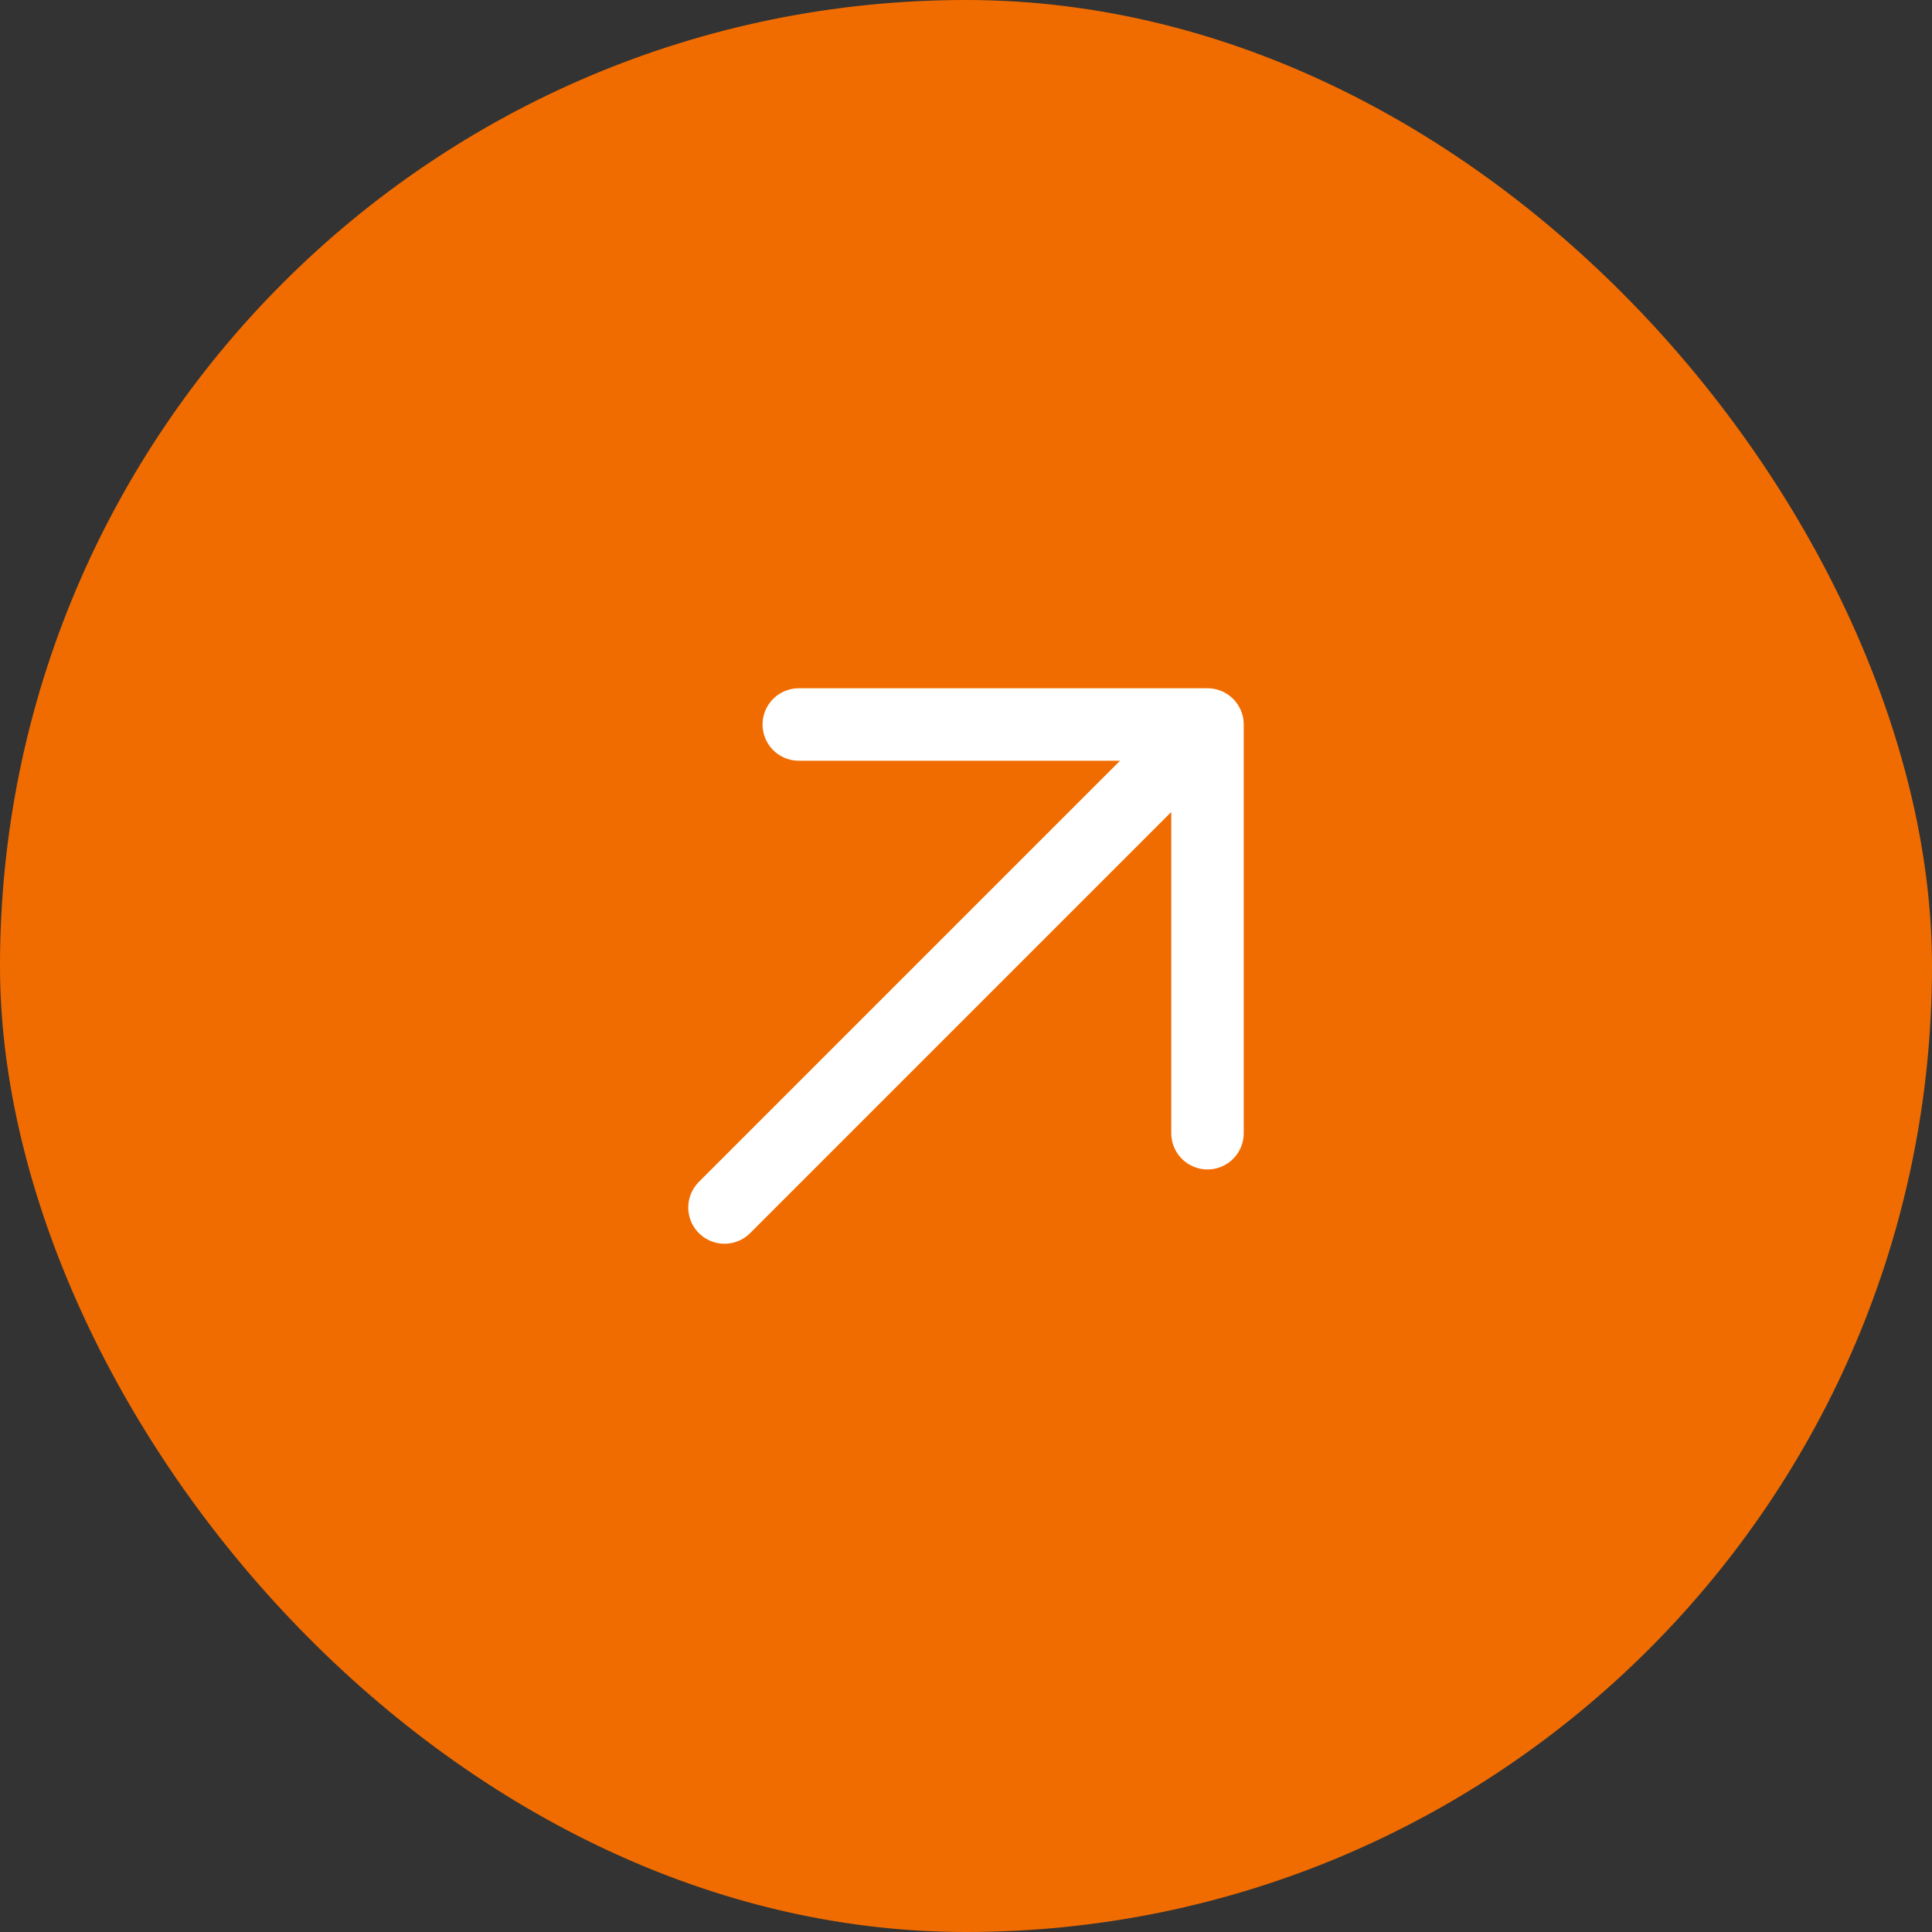
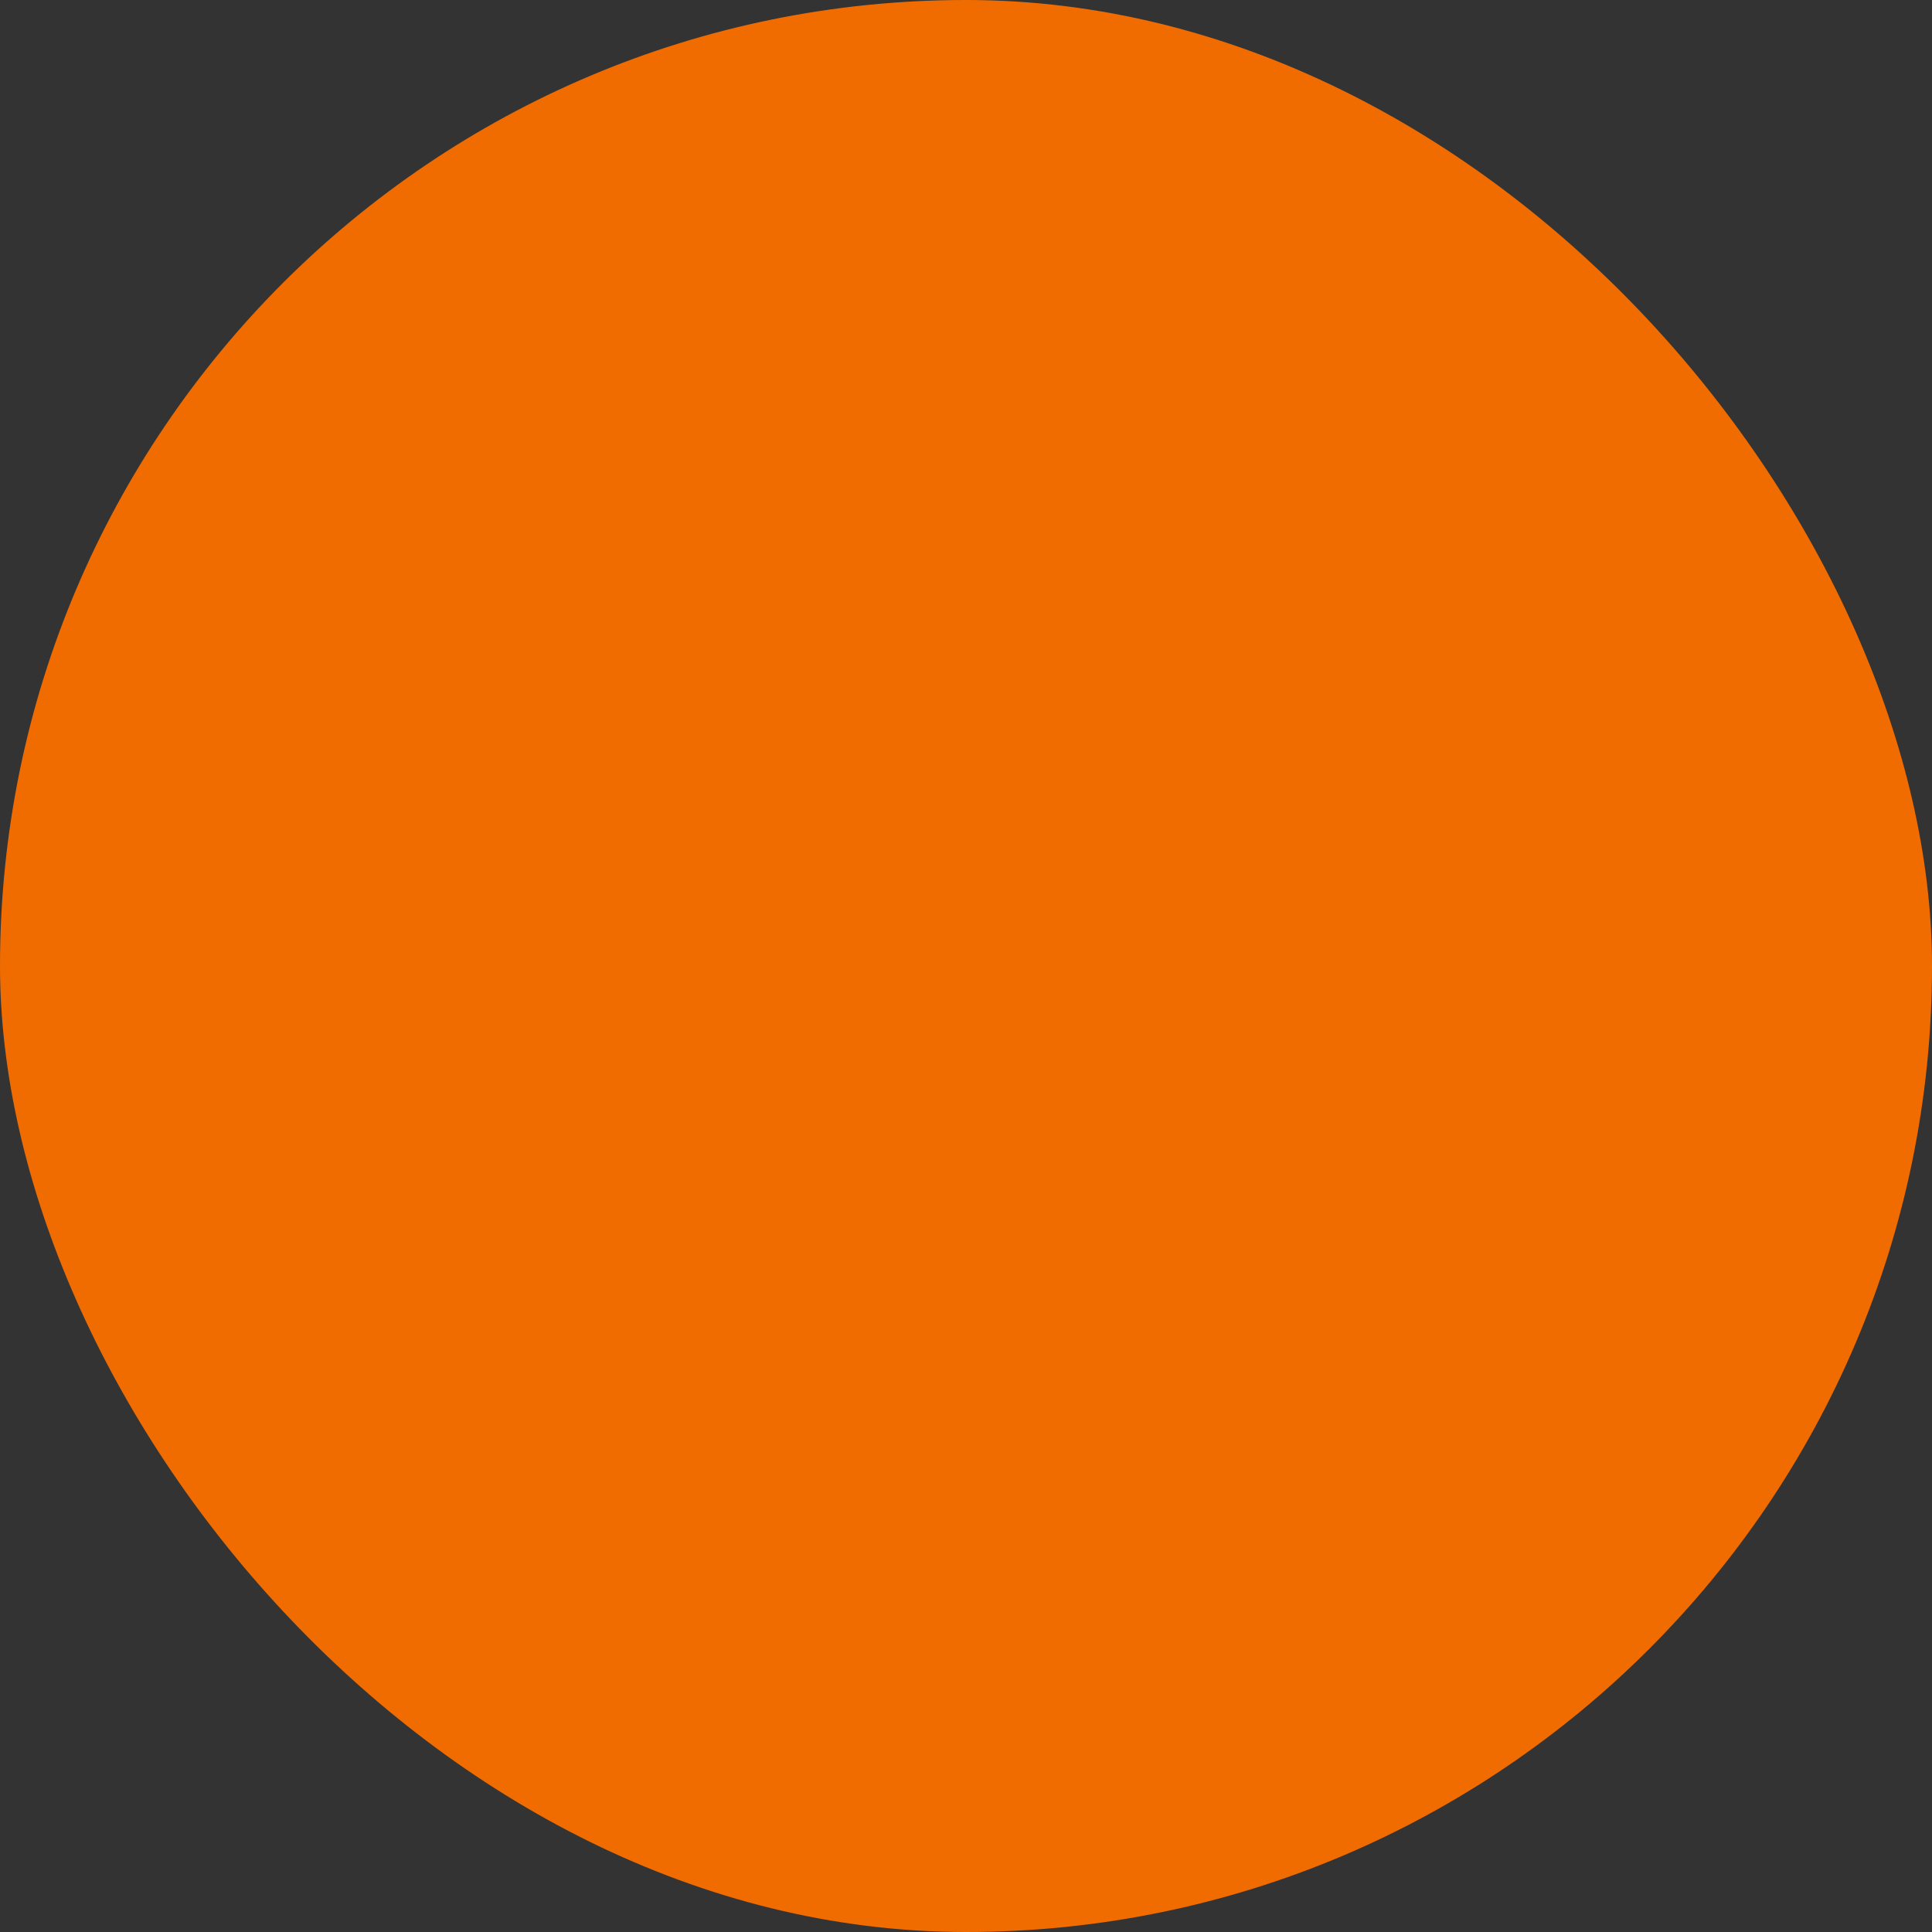
<svg xmlns="http://www.w3.org/2000/svg" width="40" height="40" viewBox="0 0 40 40" fill="none">
  <rect x="0" y="0" width="40" height="40" fill="#333333" stroke="none" />
  <rect width="40" height="40" rx="20" fill="#F16C00" />
-   <path d="M15 25L25 15M25 15H16.538M25 15V23.462" stroke="white" stroke-width="1.5" stroke-linecap="round" stroke-linejoin="round" />
</svg>